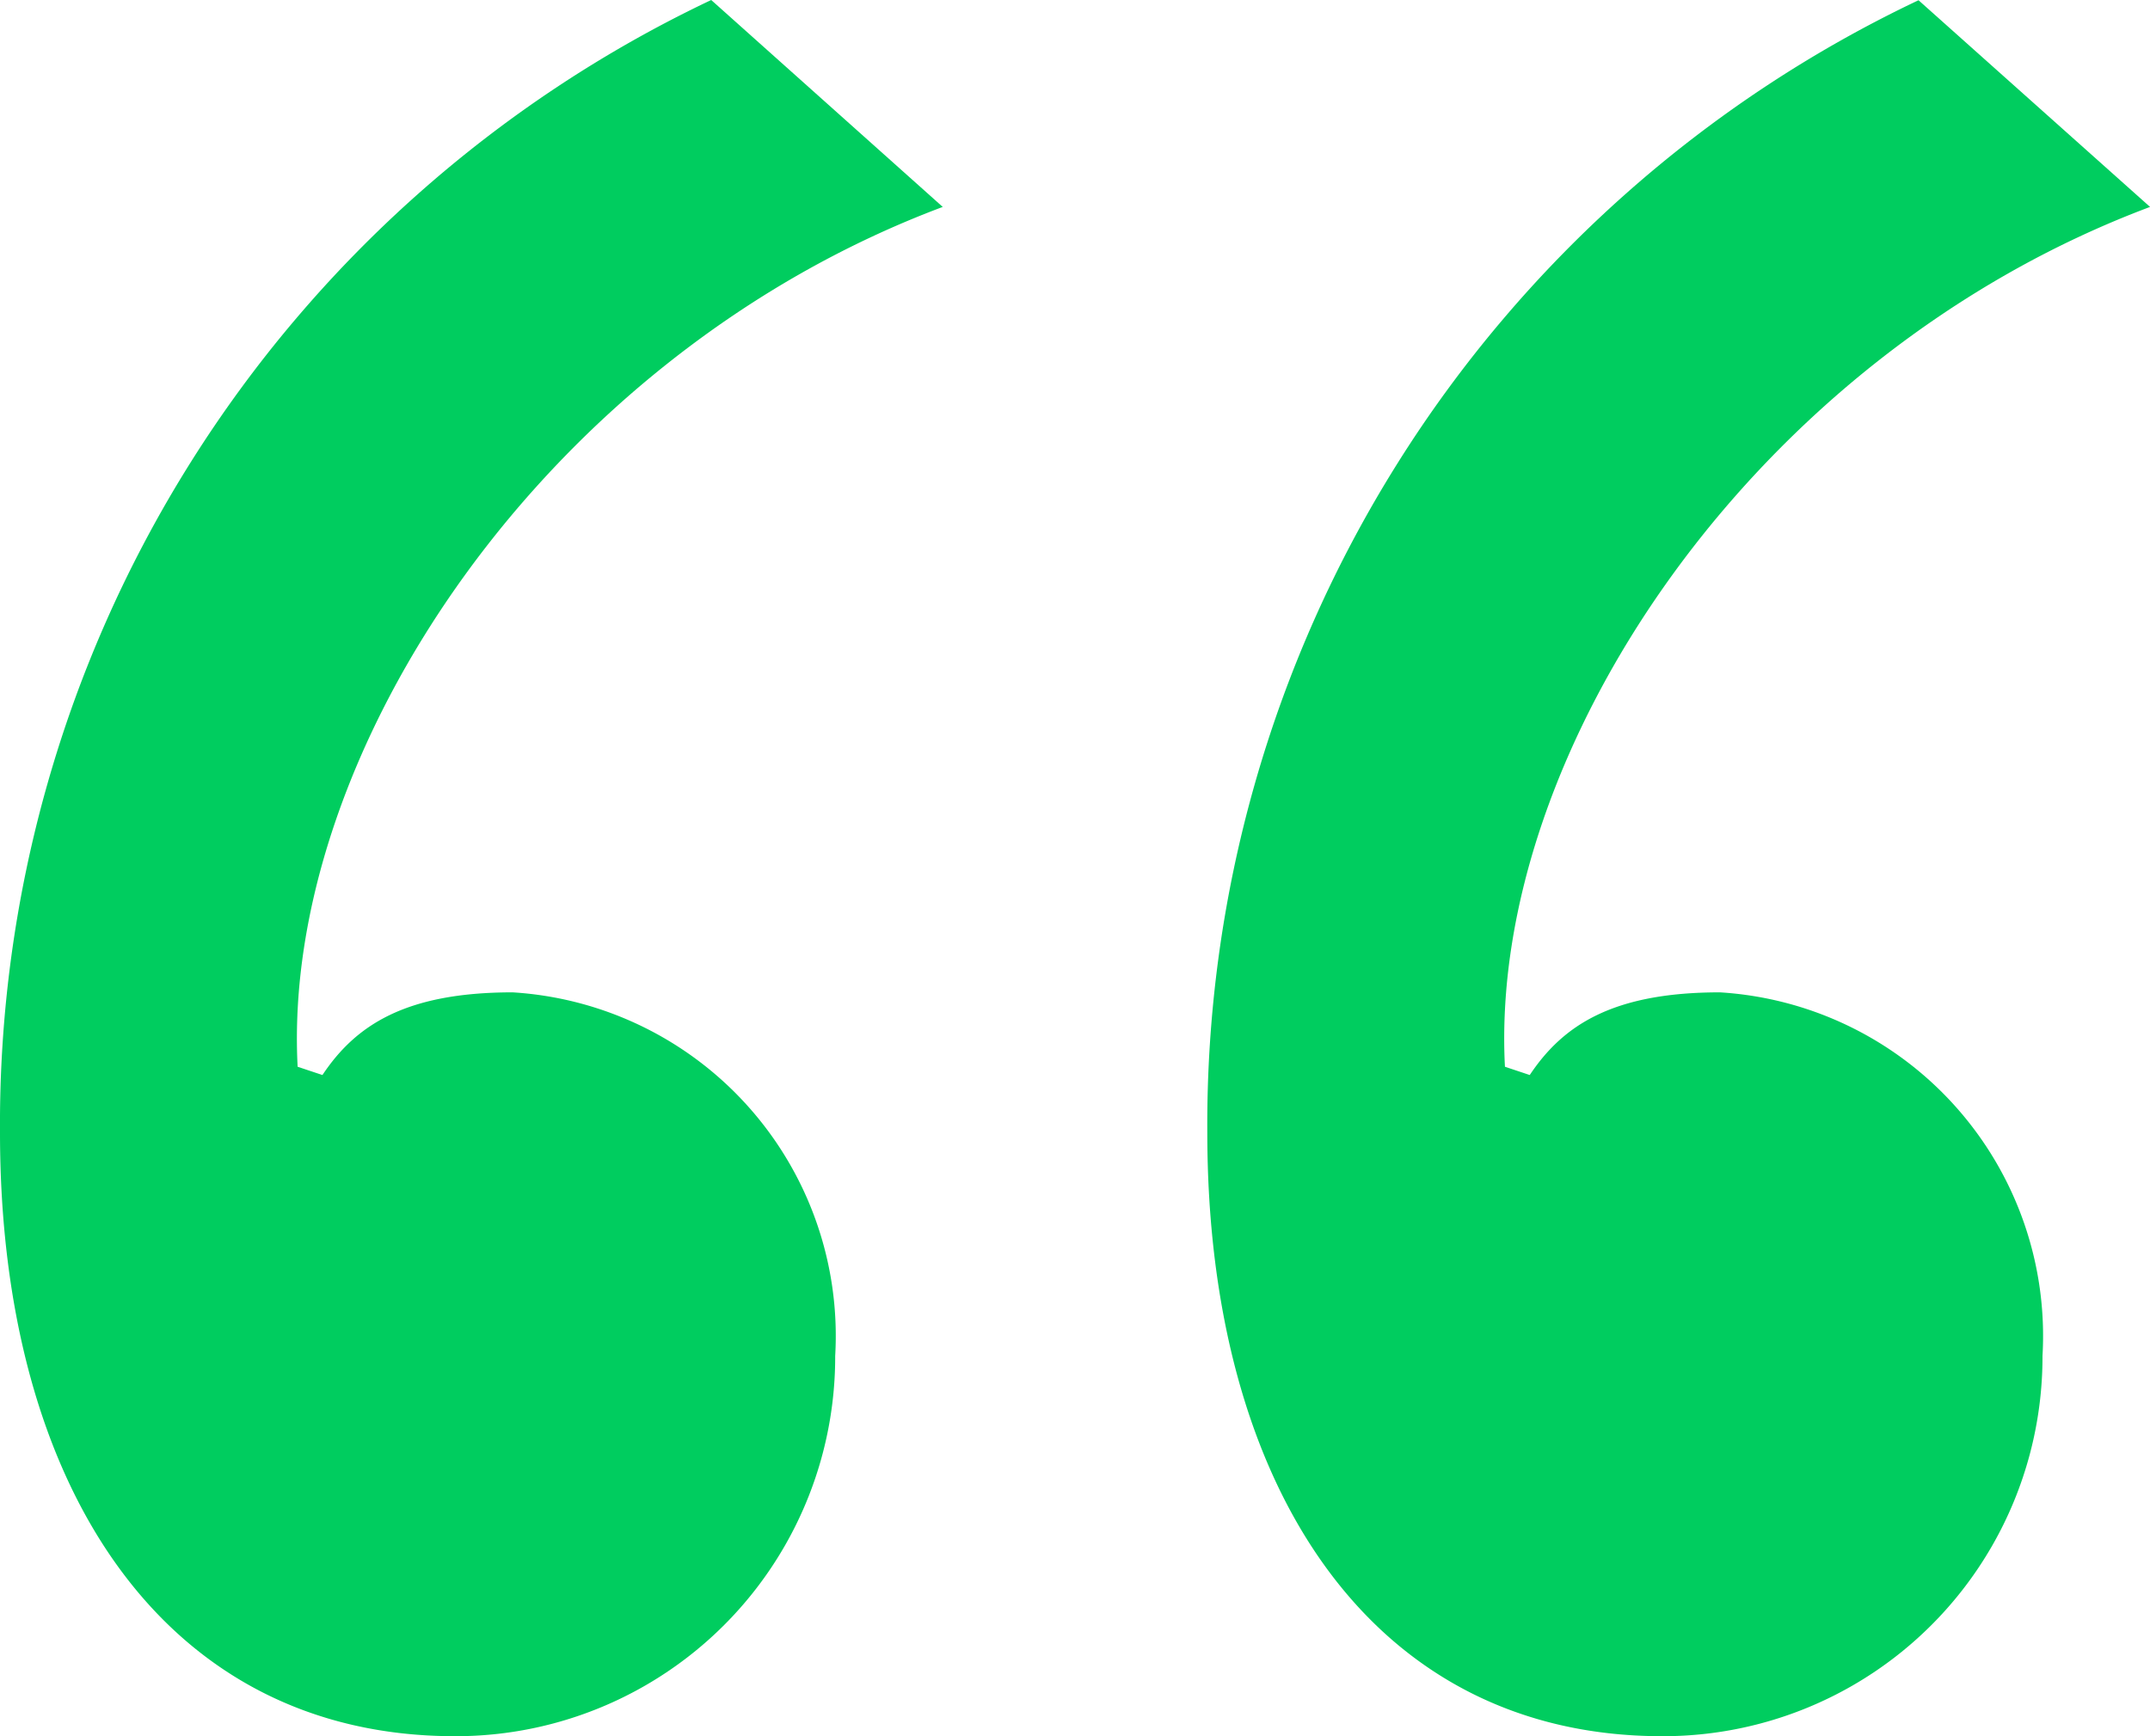
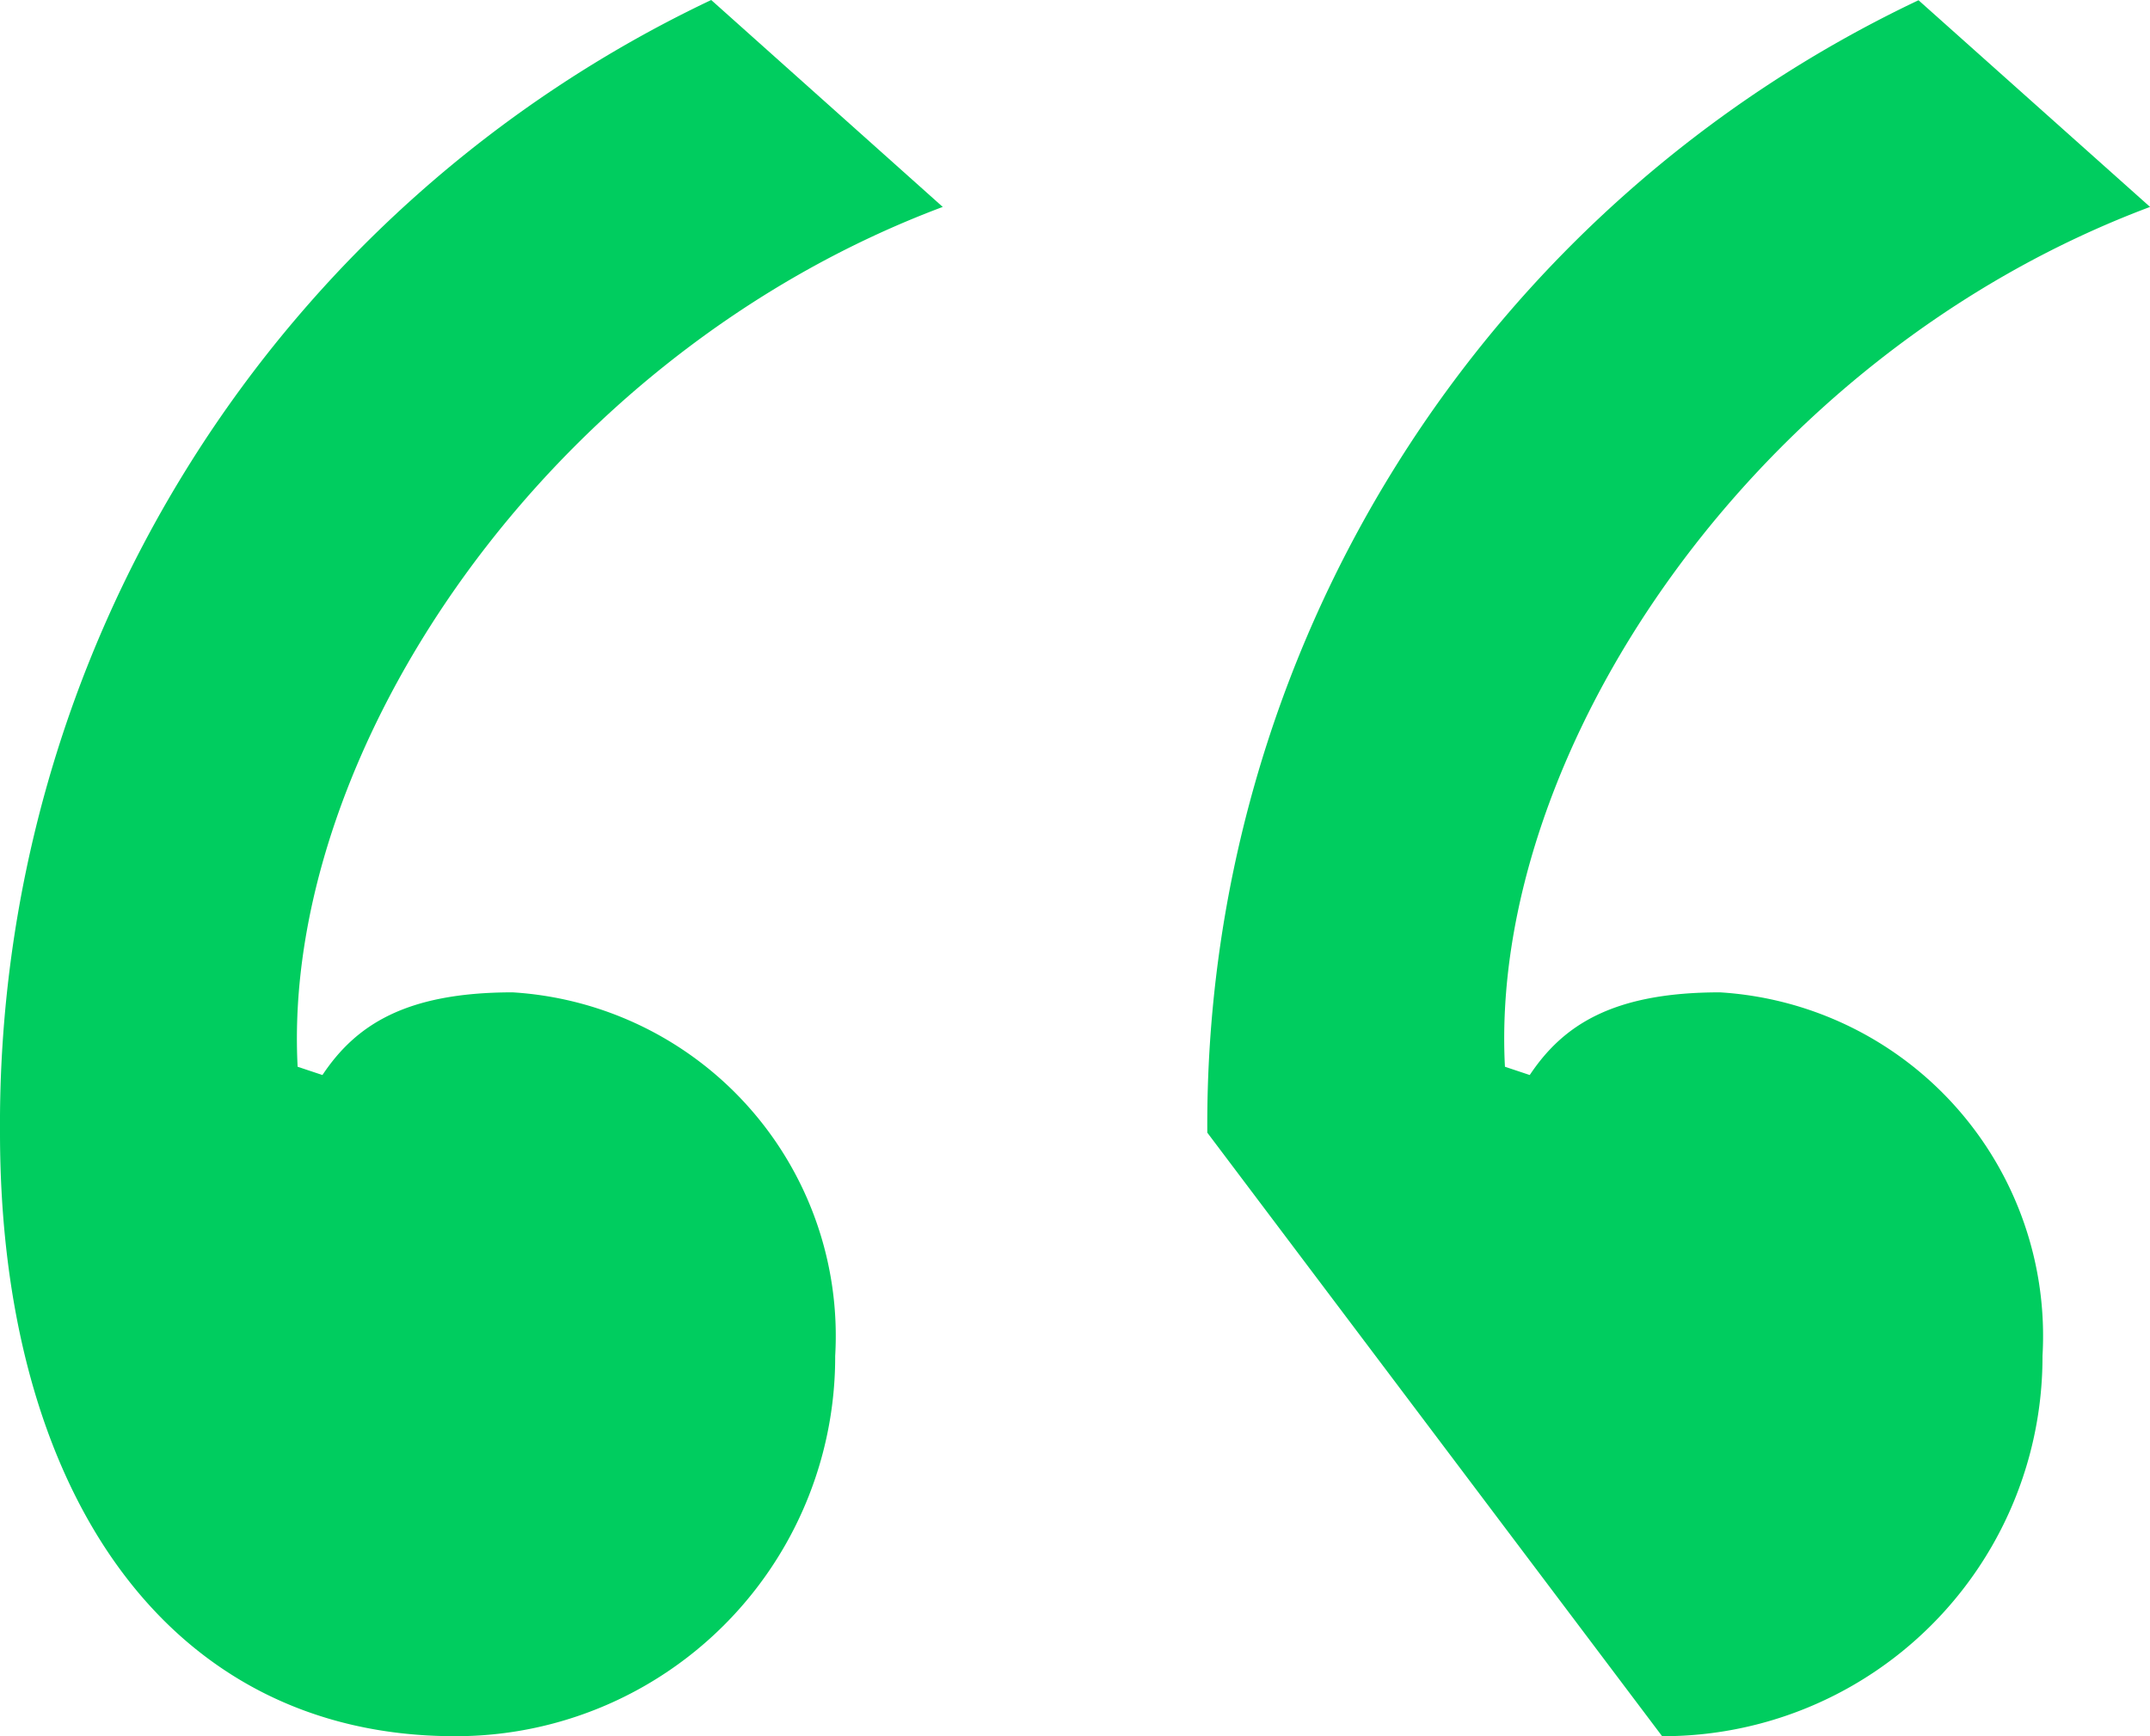
<svg xmlns="http://www.w3.org/2000/svg" width="36.66" height="29.61" viewBox="0 0 36.66 29.61">
-   <path id="Caminho_23515" data-name="Caminho 23515" d="M15.228-68.526a6.469,6.469,0,0,0,6.486-6.486,5.87,5.87,0,0,0-5.5-6.2c-1.833,0-2.679.564-3.243,1.41l-.423-.141c-.282-5.358,4.23-12.126,11-14.664L19.6-98.136A21.219,21.219,0,0,0,7.473-78.819C7.473-72.756,10.293-68.526,15.228-68.526Zm20.586,0A6.469,6.469,0,0,0,42.3-75.012a5.87,5.87,0,0,0-5.5-6.2c-1.833,0-2.679.564-3.243,1.41l-.423-.141c-.282-5.358,4.23-12.126,11-14.664l-3.948-3.525A21.219,21.219,0,0,0,28.059-78.819C28.059-72.756,30.879-68.526,35.814-68.526Z" transform="translate(-7.473 98.136)" fill="#00cd5f" />
+   <path id="Caminho_23515" data-name="Caminho 23515" d="M15.228-68.526a6.469,6.469,0,0,0,6.486-6.486,5.87,5.87,0,0,0-5.5-6.2c-1.833,0-2.679.564-3.243,1.41l-.423-.141c-.282-5.358,4.23-12.126,11-14.664L19.6-98.136A21.219,21.219,0,0,0,7.473-78.819C7.473-72.756,10.293-68.526,15.228-68.526Zm20.586,0A6.469,6.469,0,0,0,42.3-75.012a5.87,5.87,0,0,0-5.5-6.2c-1.833,0-2.679.564-3.243,1.41l-.423-.141c-.282-5.358,4.23-12.126,11-14.664l-3.948-3.525A21.219,21.219,0,0,0,28.059-78.819Z" transform="translate(-7.473 98.136)" fill="#00cd5f" />
</svg>